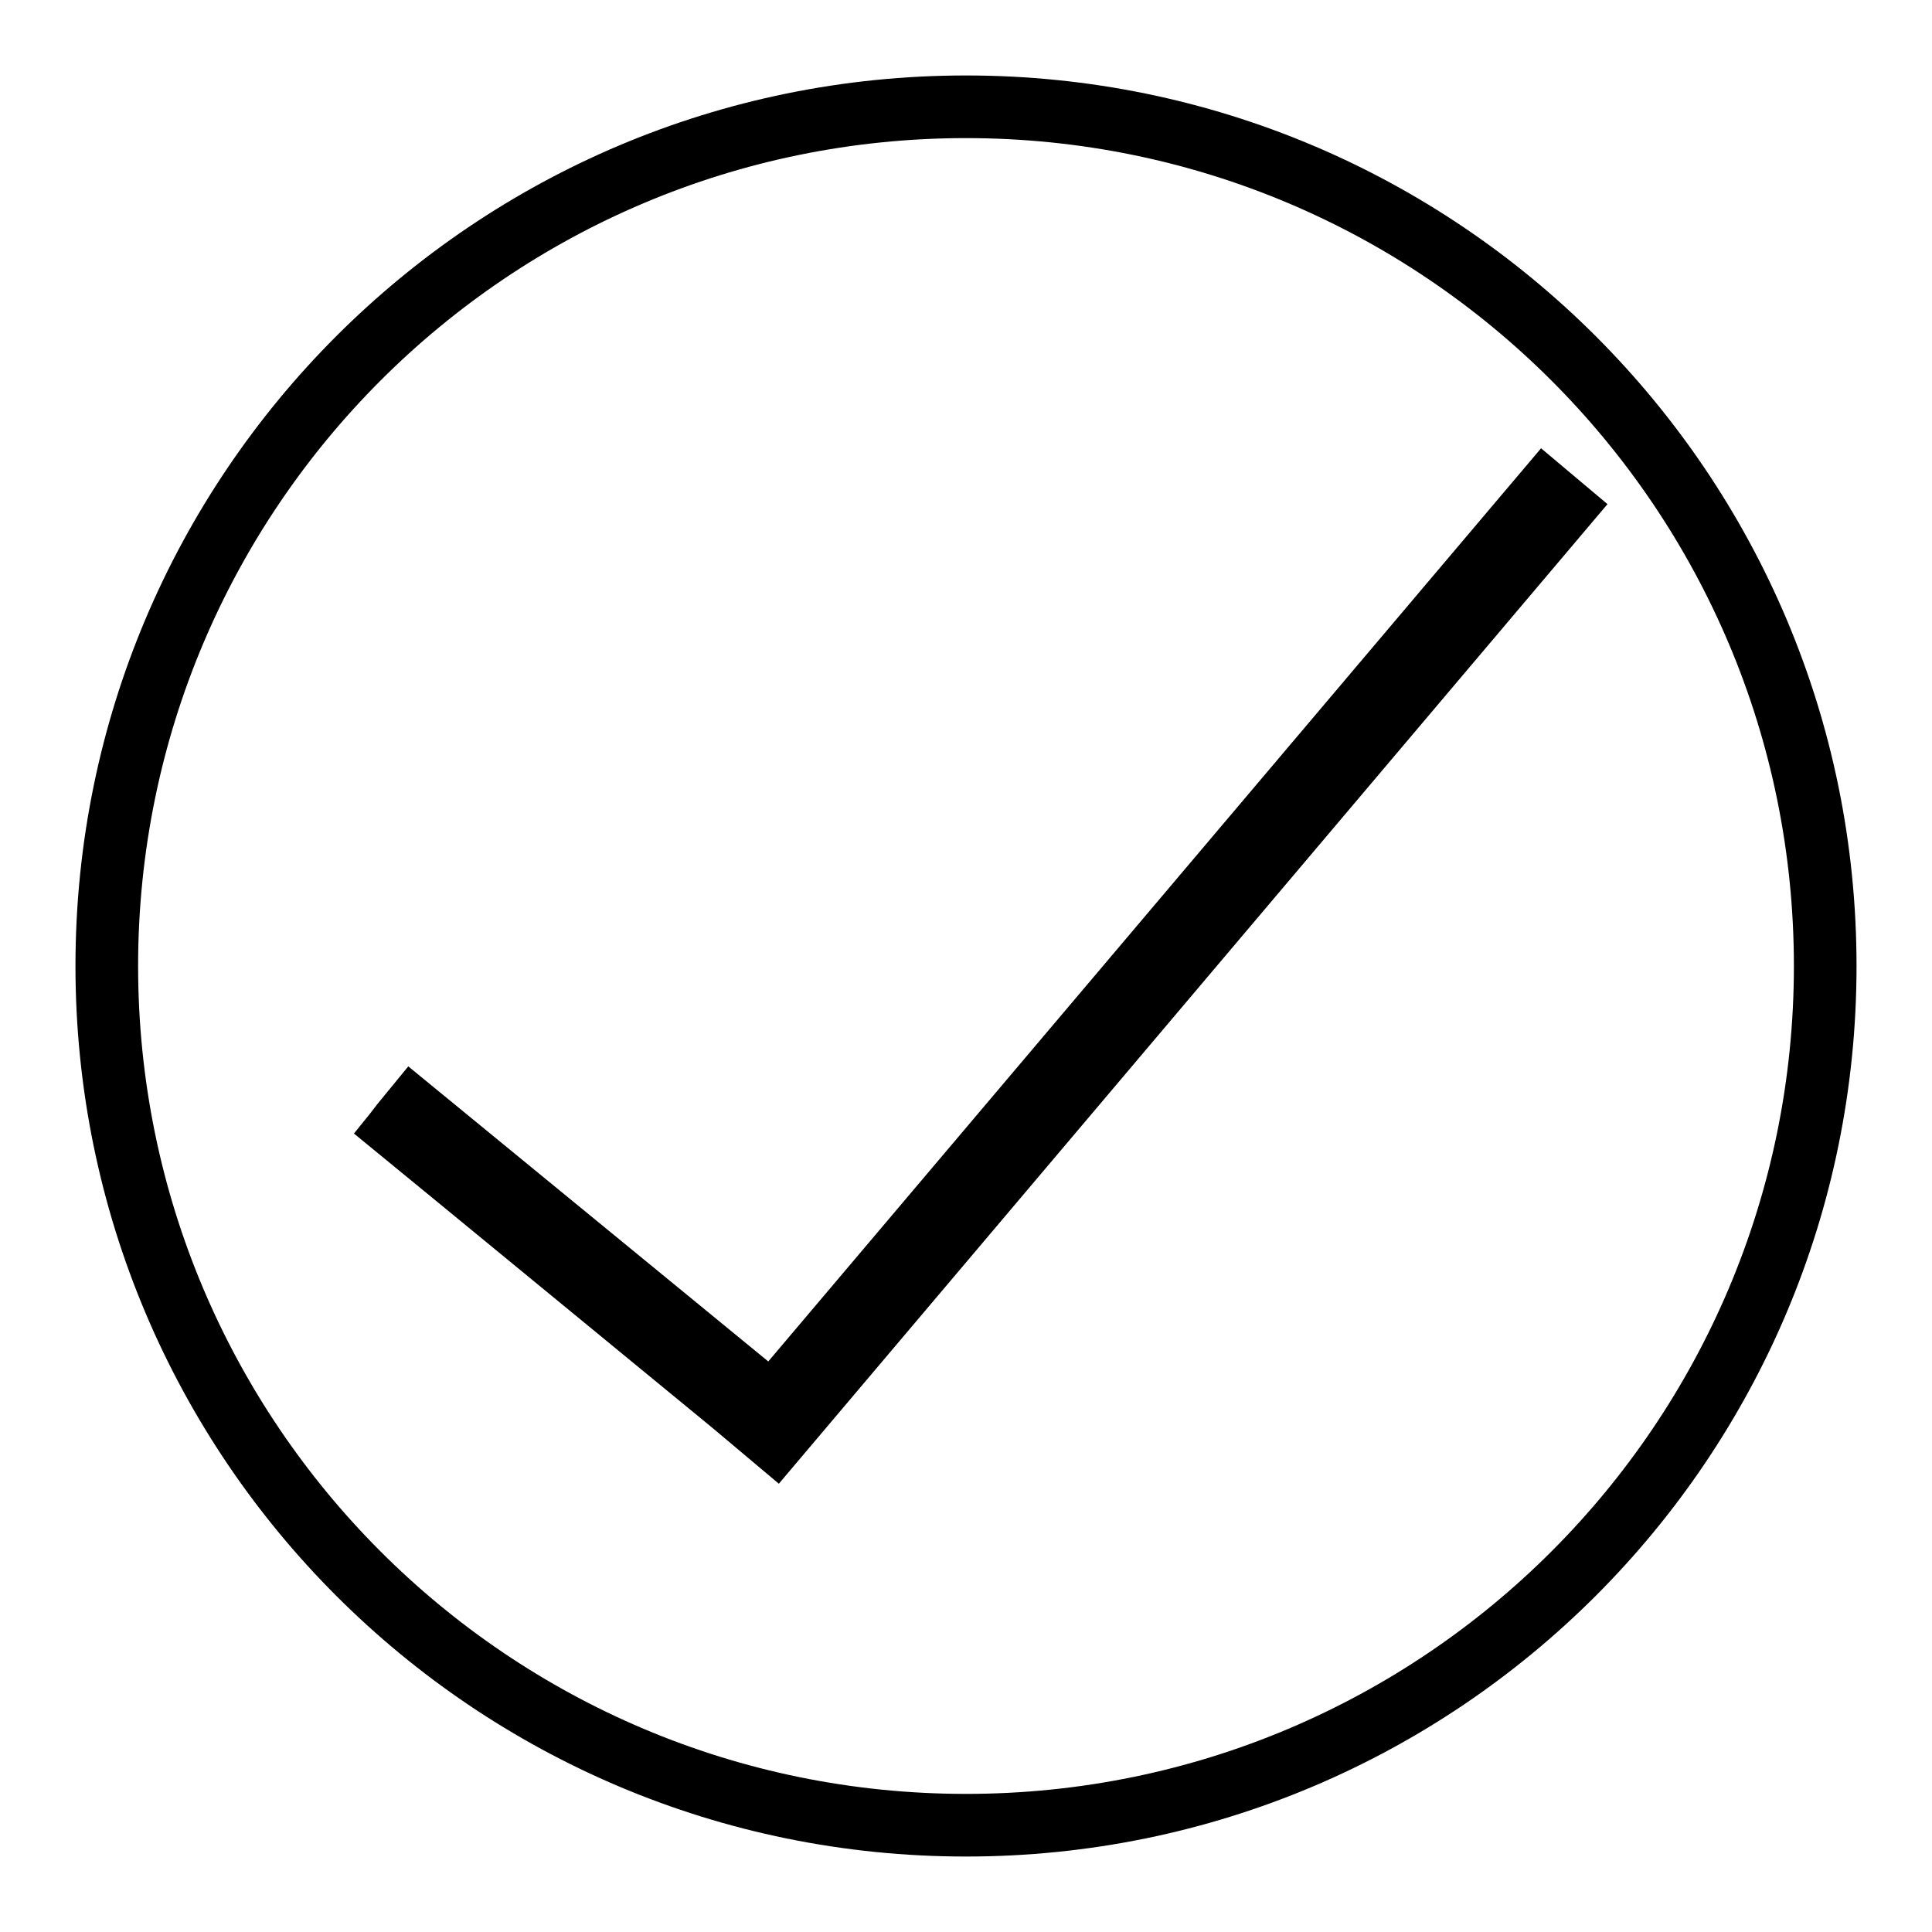
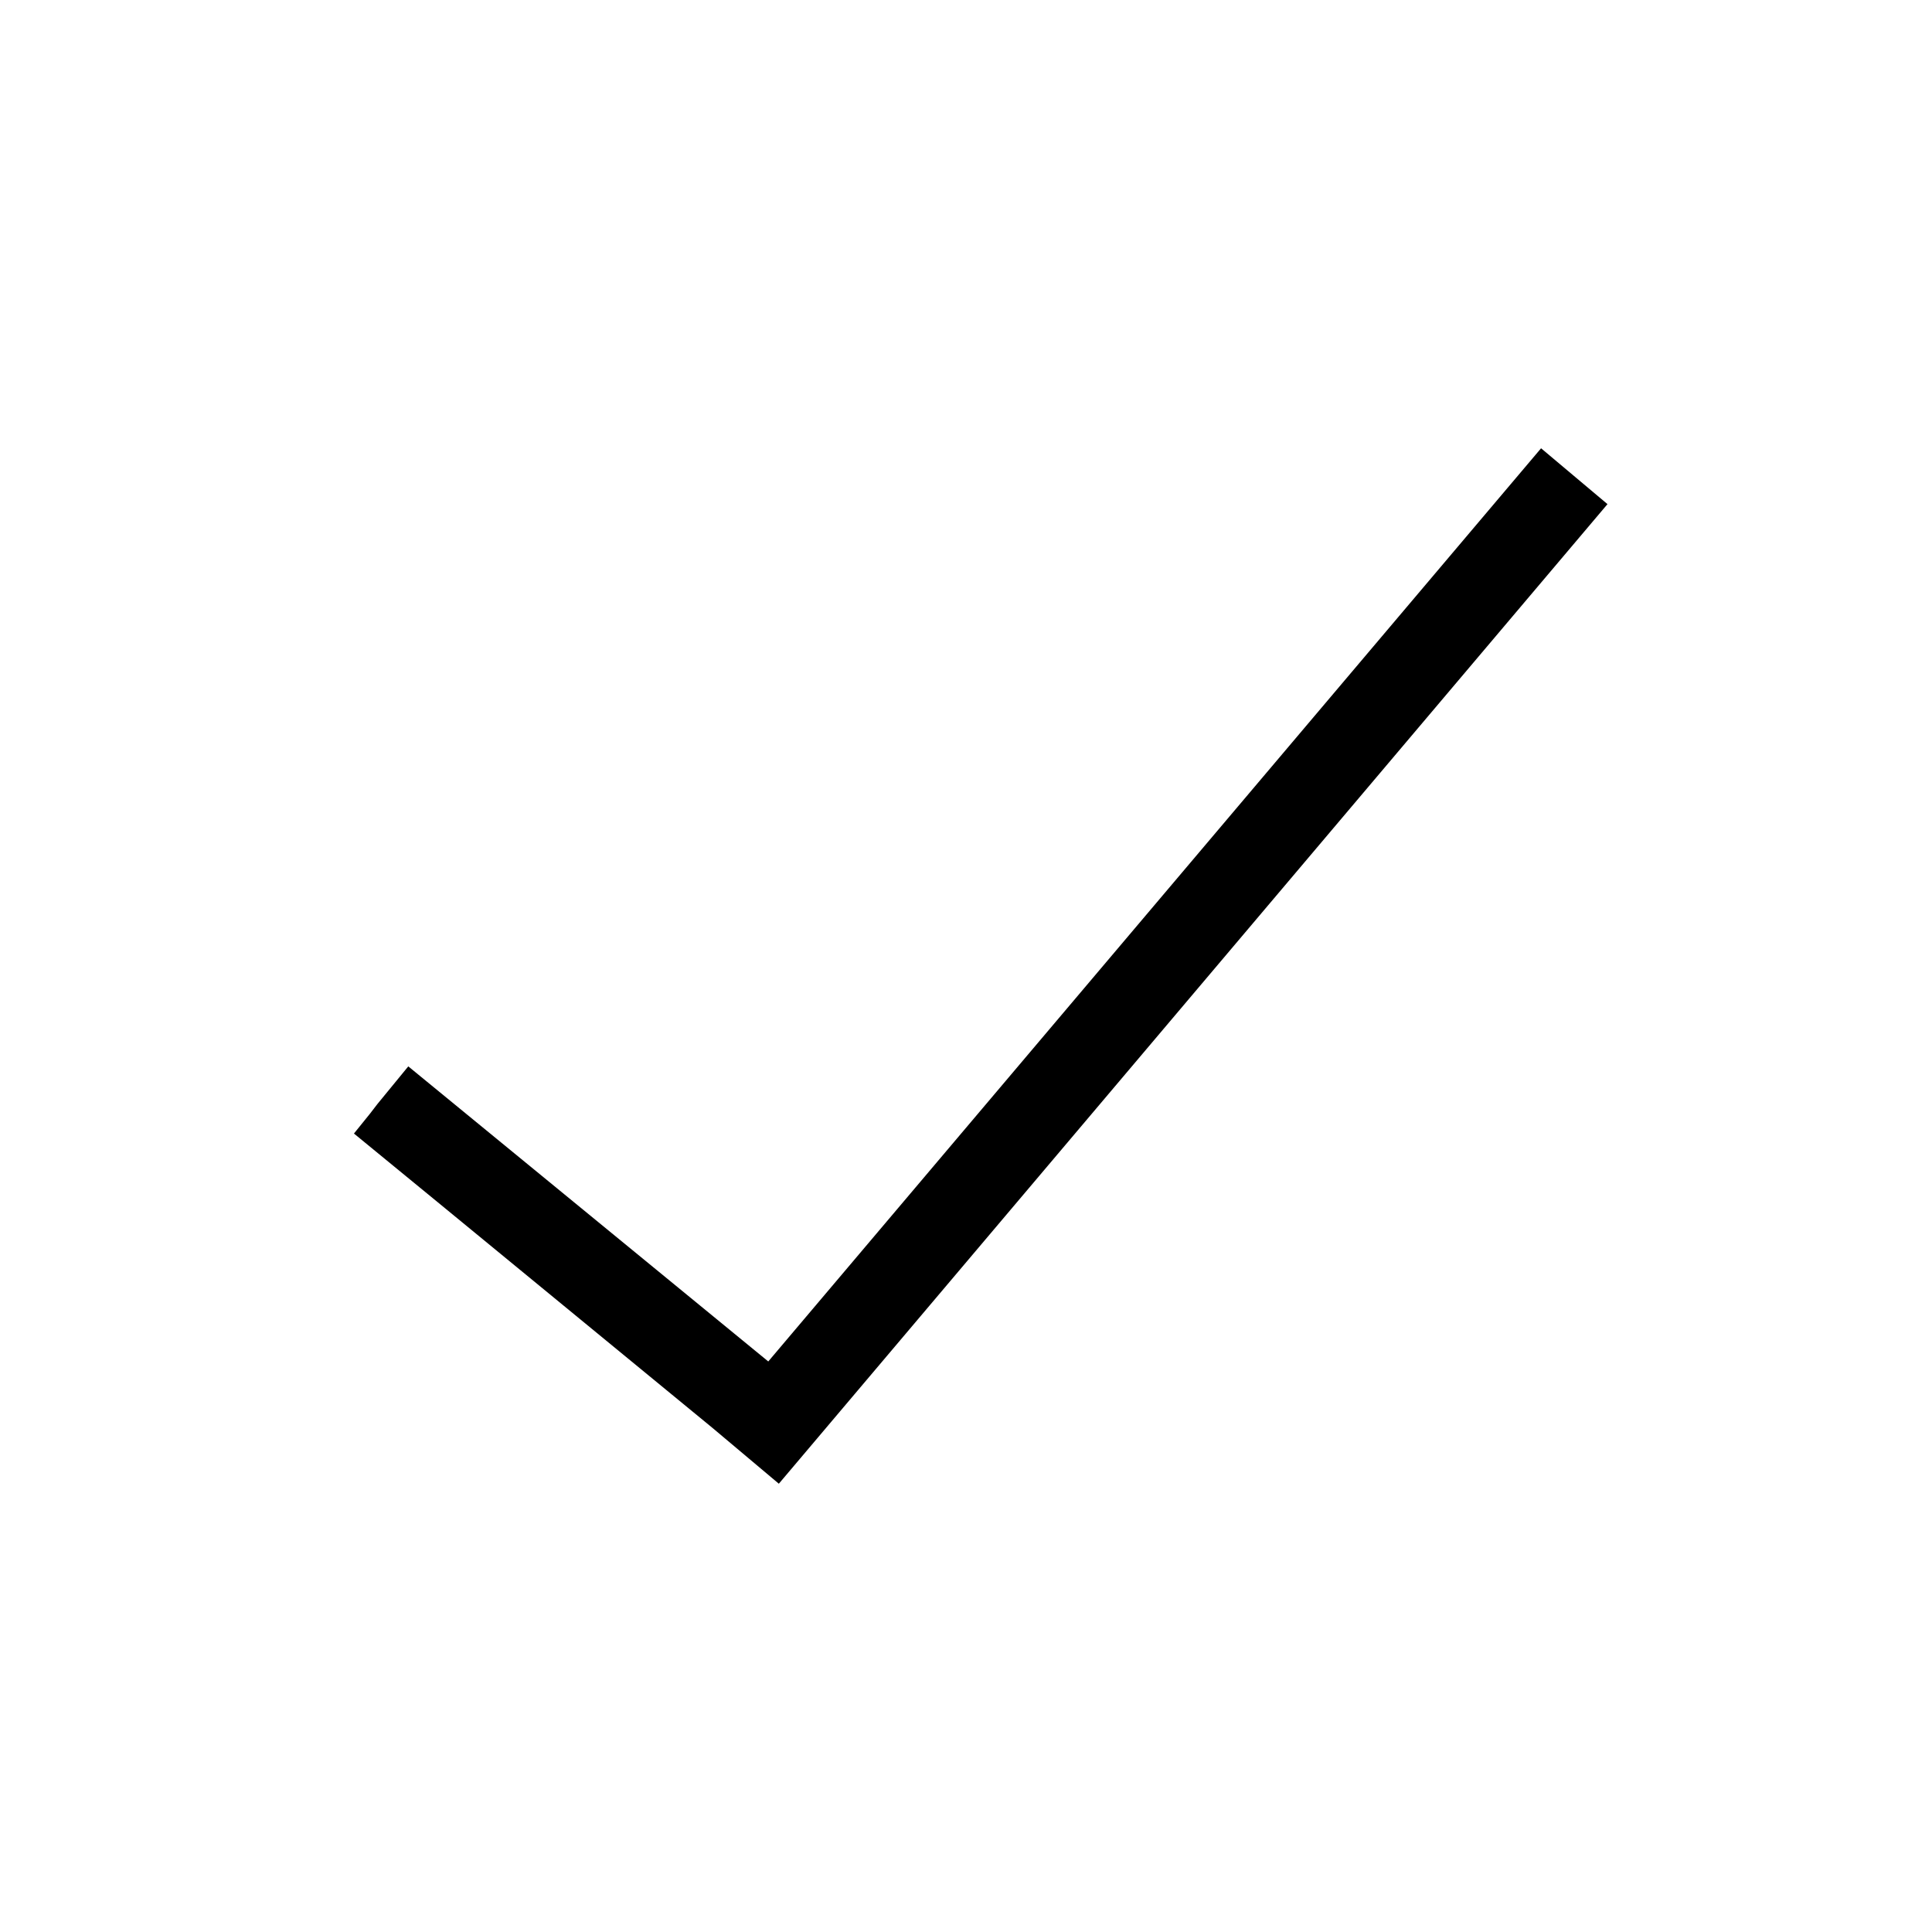
<svg xmlns="http://www.w3.org/2000/svg" version="1.1" x="0px" y="0px" viewBox="0 0 256 256" enable-background="new 0 0 256 256" xml:space="preserve">
  <g>
    <g>
-       <path fill="#000000" d="M128,10C62.8,10,10,62.8,10,128c0,65.2,52.8,118,118,118c65.2,0,118-52.8,118-118C246,62.8,193.2,10,128,10z M128,237.7c-60.6,0-109.7-49.1-109.7-109.7C18.3,67.4,67.4,18.3,128,18.3c60.6,0,109.7,49.1,109.7,109.7C237.7,188.6,188.6,237.7,128,237.7z" />
-       <path fill="#000000" d="M204.2,59.4l-102.4,121l-47.7-39.1l-4.1,5l0,0l-1,1.3l-2.1,2.6l11.1,9.1l36.4,29.9l0,0l8.8,7.4L213,66.8L204.2,59.4z" />
+       <path fill="#000000" d="M204.2,59.4l-102.4,121l-47.7-39.1l-4.1,5l0,0l-1,1.3l-2.1,2.6l11.1,9.1l36.4,29.9l0,0l8.8,7.4L213,66.8z" />
    </g>
  </g>
</svg>